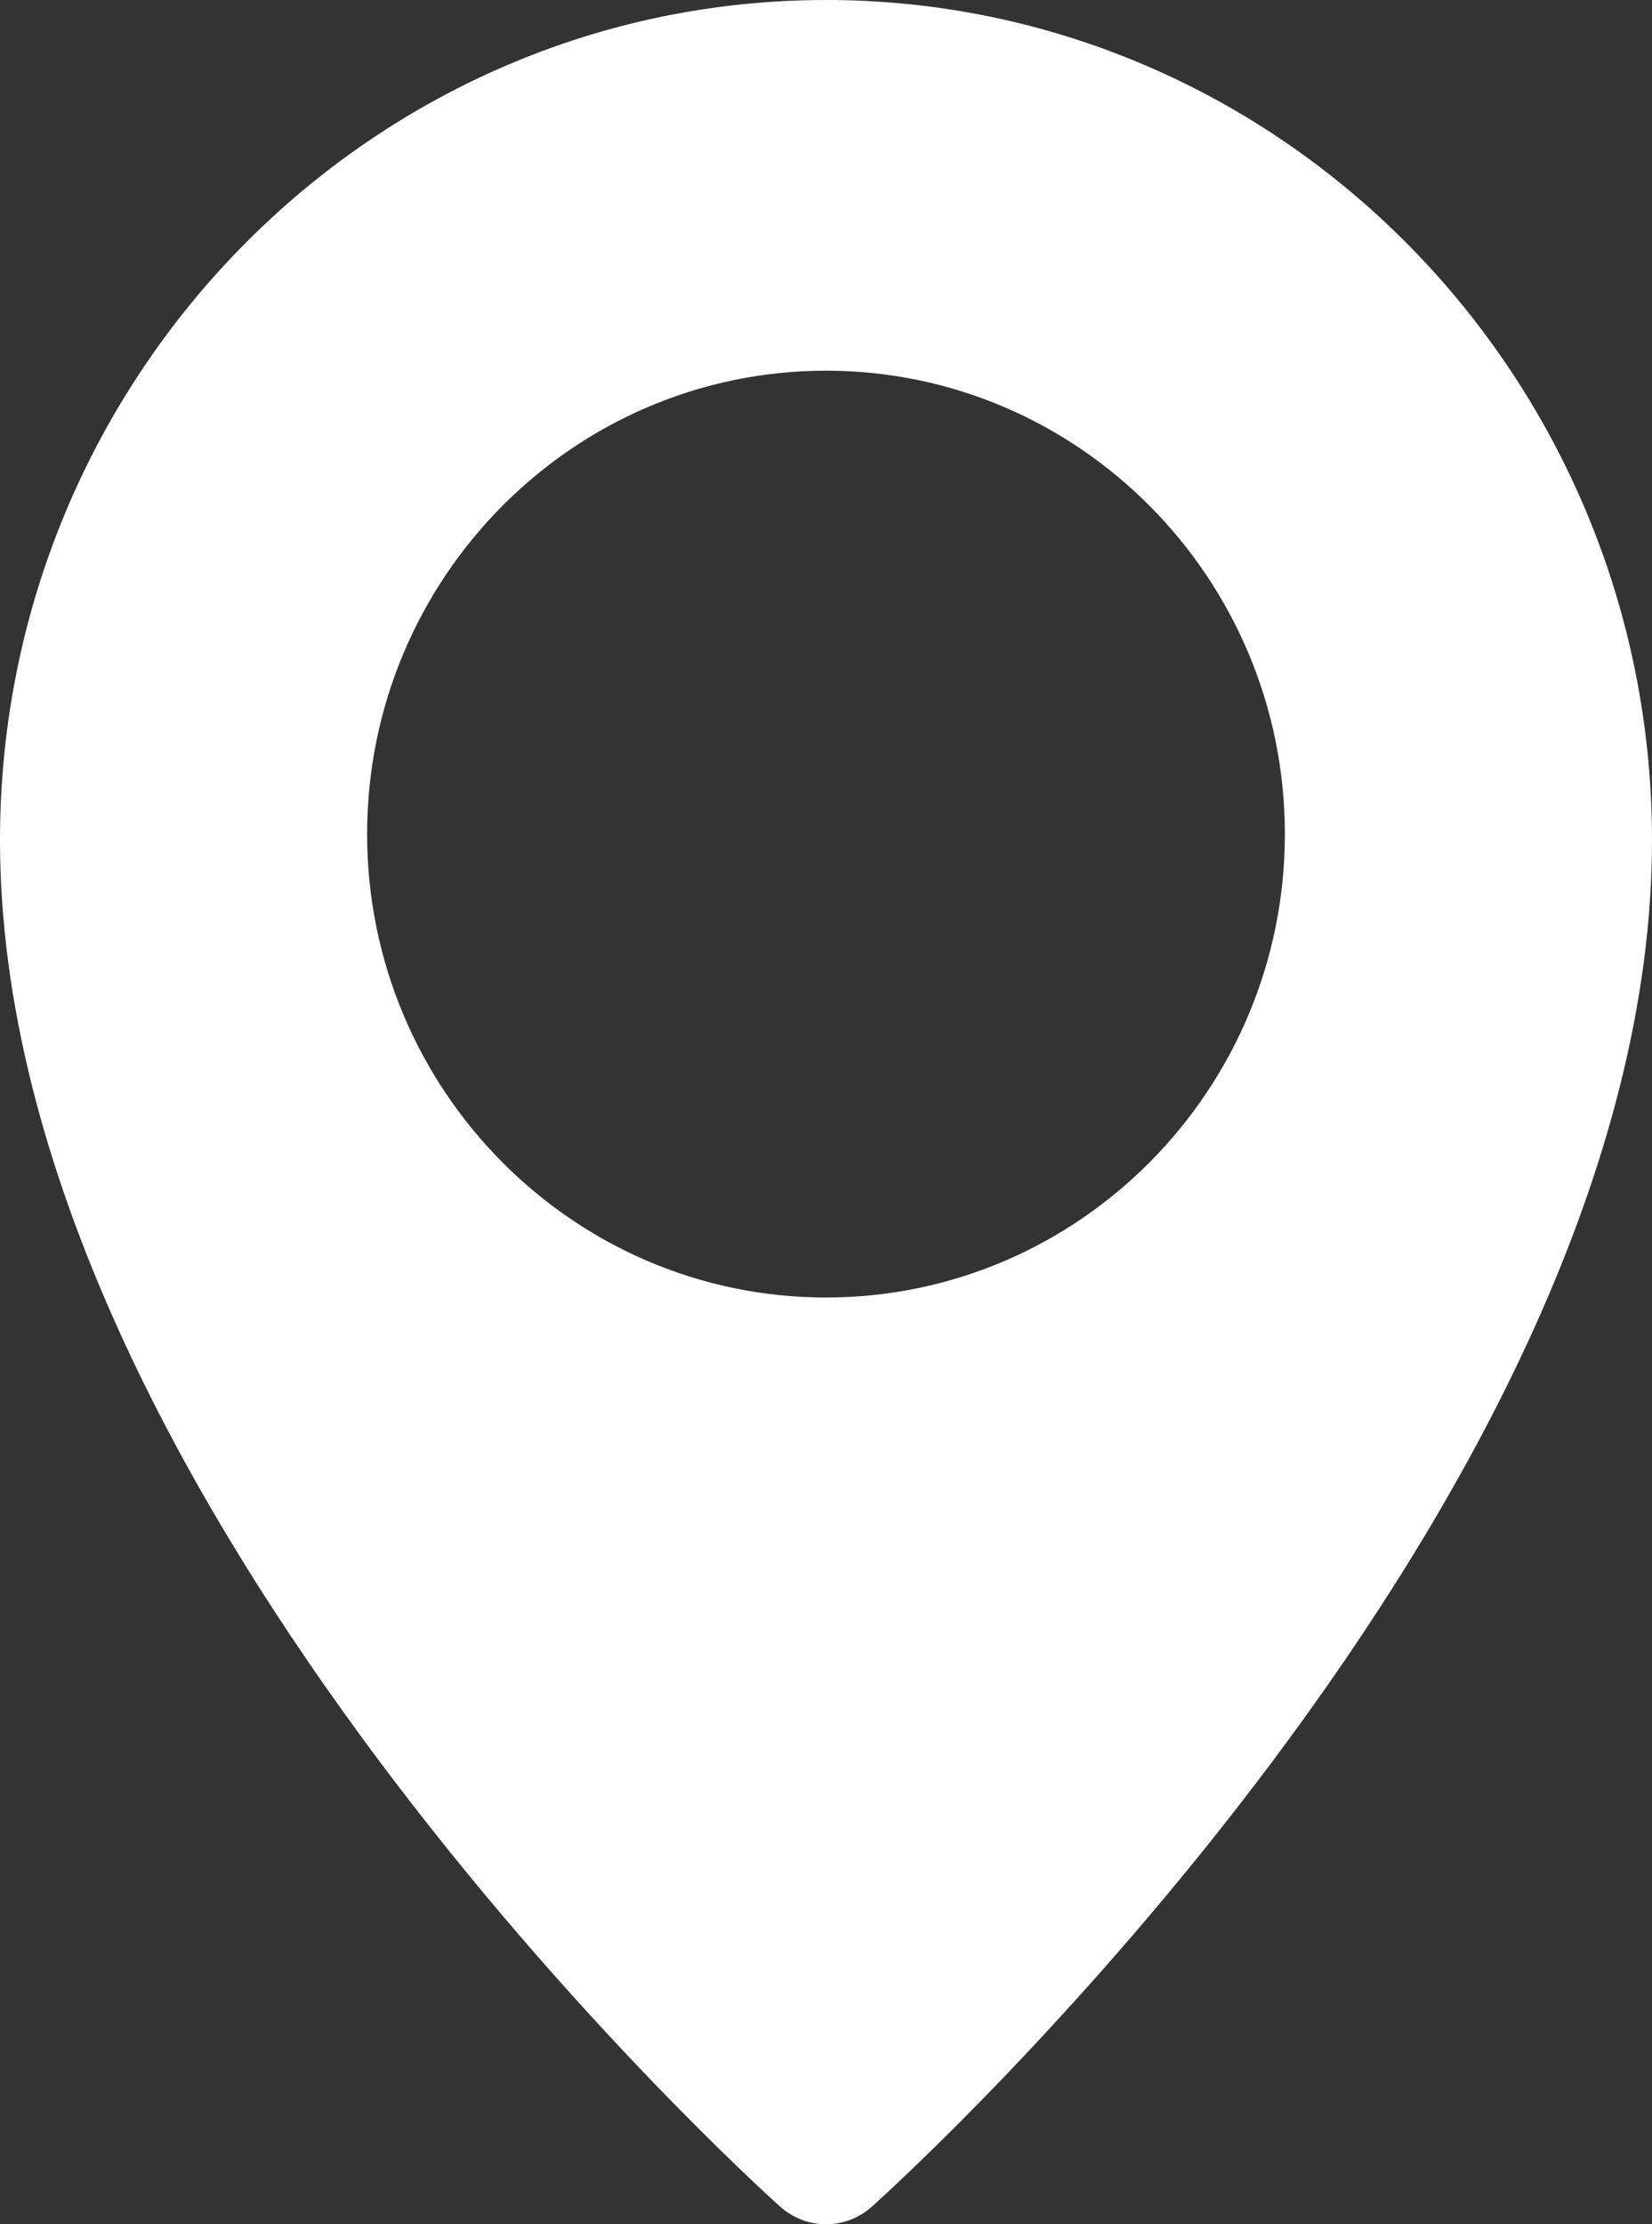
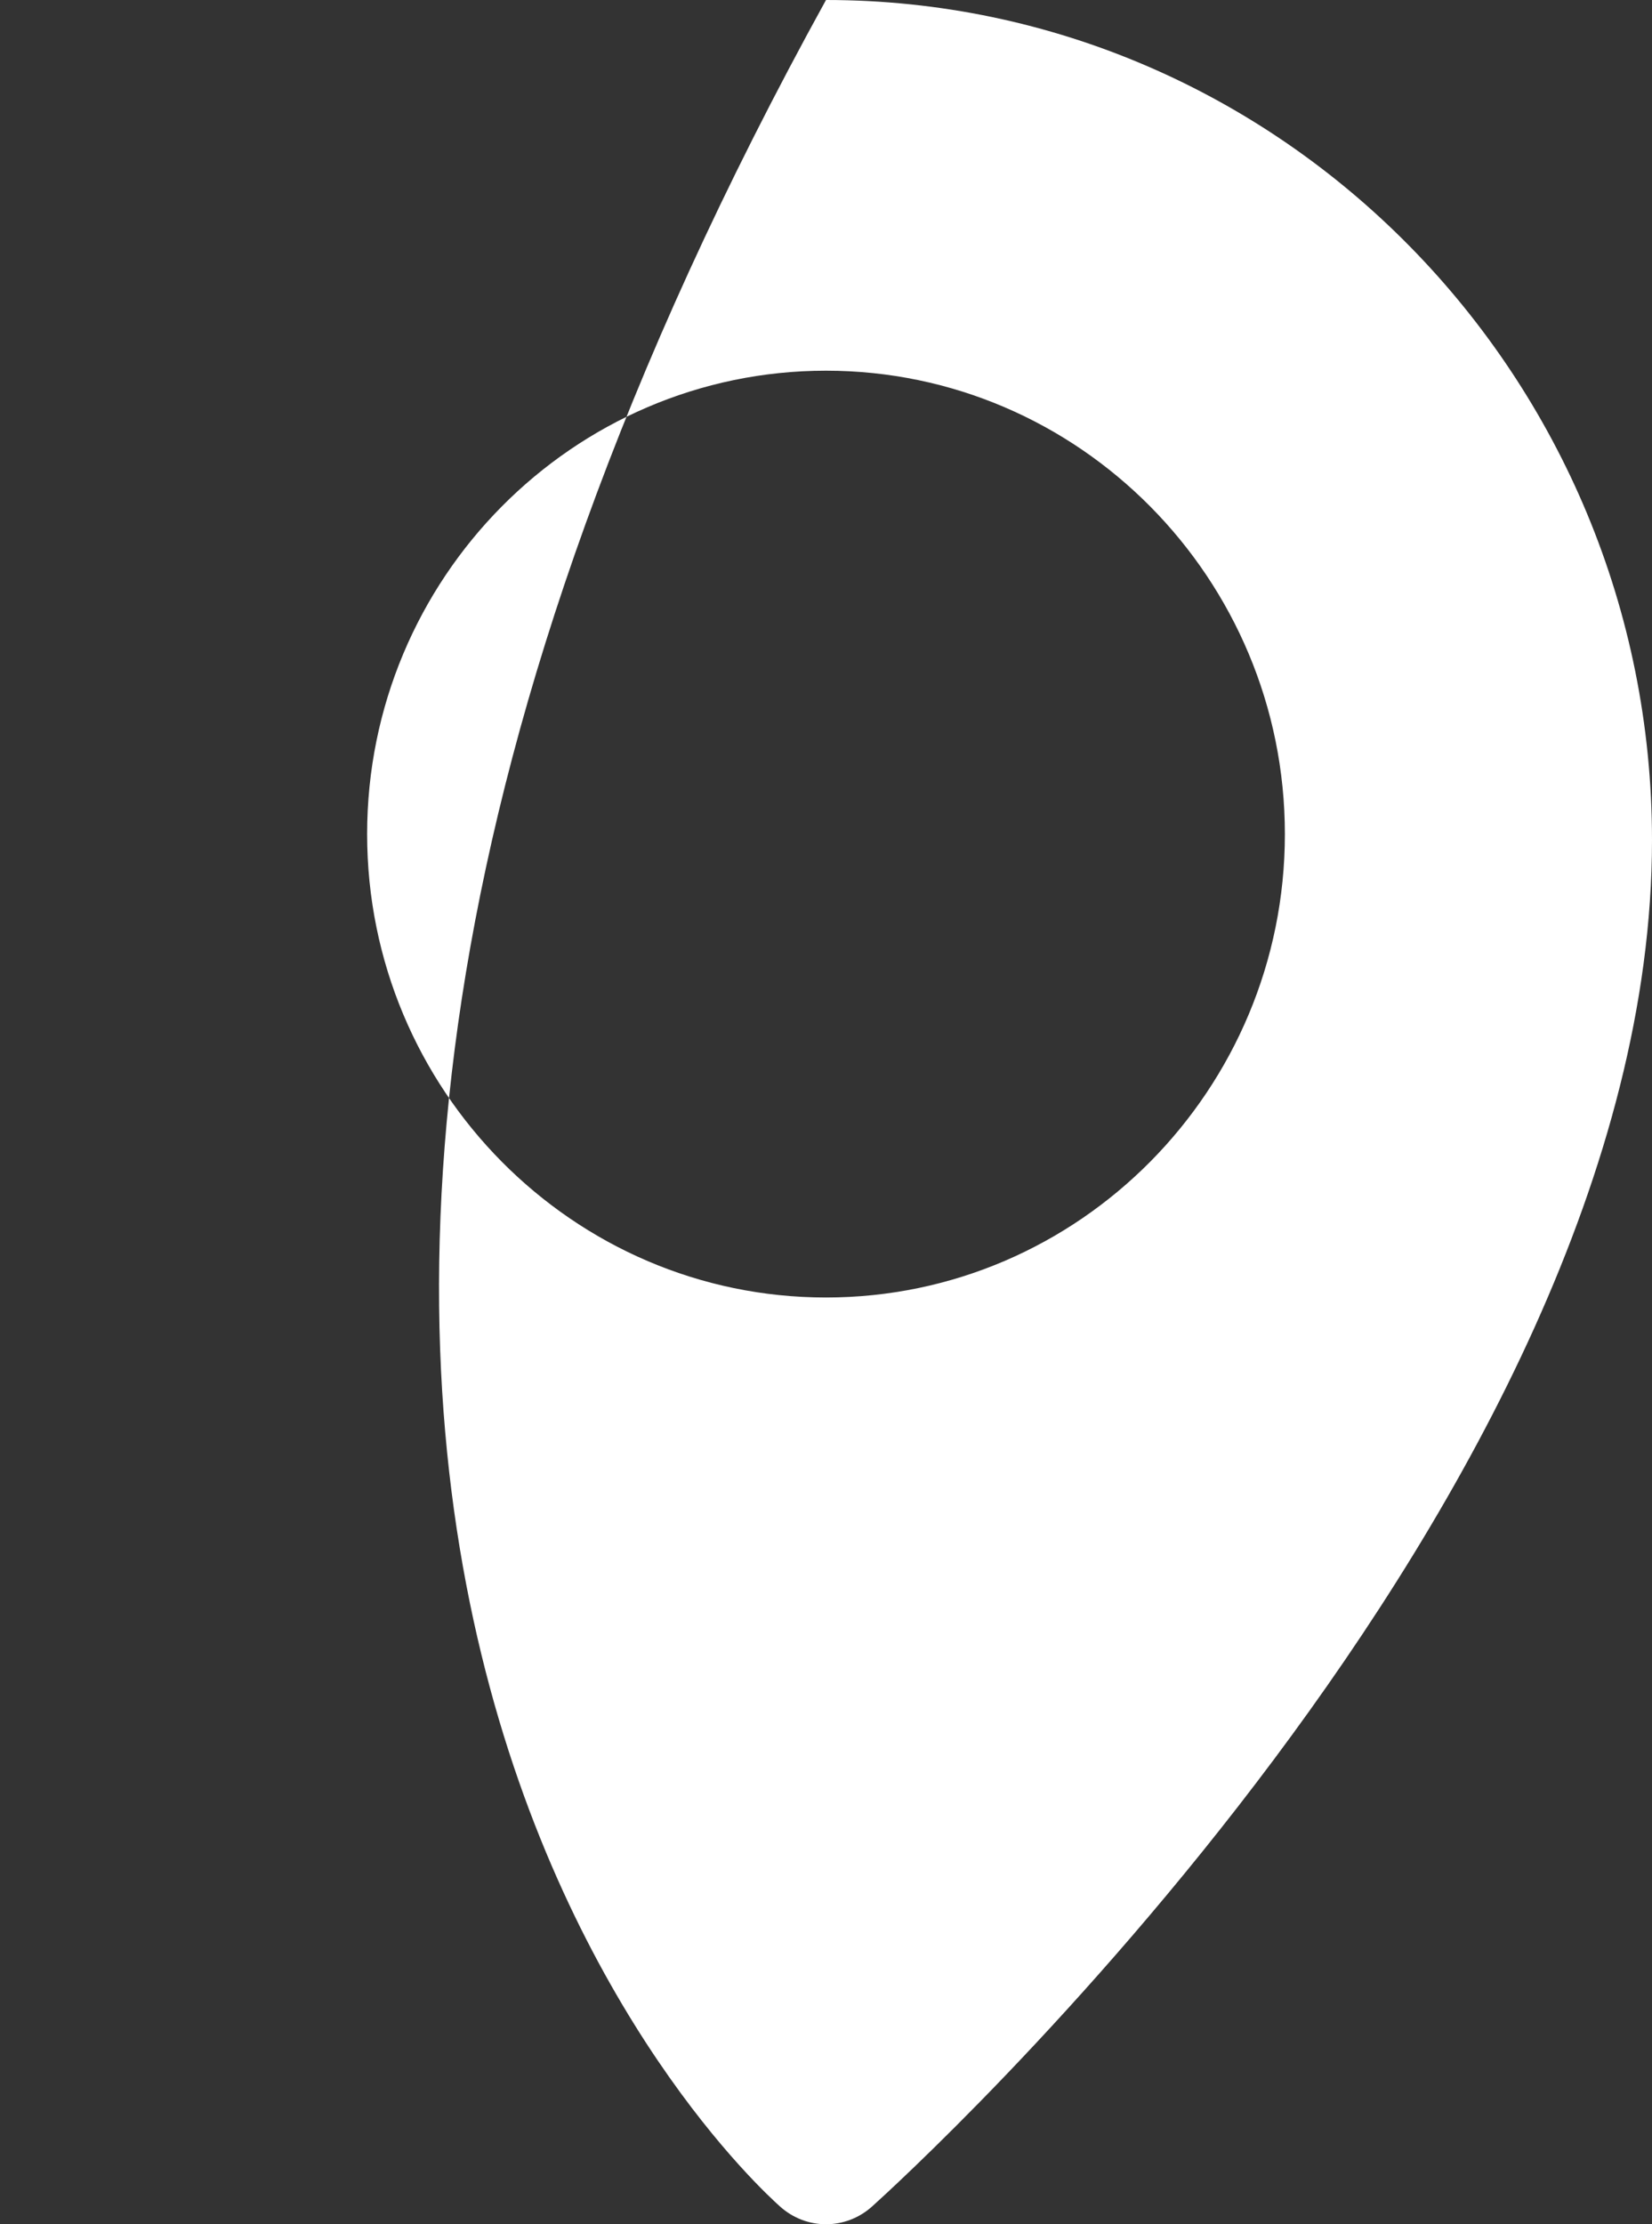
<svg xmlns="http://www.w3.org/2000/svg" width="26" height="35" viewBox="0 0 26 35" fill="none">
  <rect x="0" y="0" width="26" height="35" fill="#333333" stroke="none" />
-   <path d="M13 0C5.833 0 0 5.93 0 13.22C0 23.578 11.778 34.274 12.279 34.723C12.486 34.908 12.743 35 13 35C13.257 35 13.514 34.908 13.721 34.724C14.222 34.274 26 23.578 26 13.22C26 5.93 20.167 0 13 0ZM13 20.417C9.018 20.417 5.778 17.146 5.778 13.125C5.778 9.104 9.018 5.833 13 5.833C16.982 5.833 20.222 9.104 20.222 13.125C20.222 17.146 16.982 20.417 13 20.417Z" fill="white" />
+   <path d="M13 0C0 23.578 11.778 34.274 12.279 34.723C12.486 34.908 12.743 35 13 35C13.257 35 13.514 34.908 13.721 34.724C14.222 34.274 26 23.578 26 13.22C26 5.93 20.167 0 13 0ZM13 20.417C9.018 20.417 5.778 17.146 5.778 13.125C5.778 9.104 9.018 5.833 13 5.833C16.982 5.833 20.222 9.104 20.222 13.125C20.222 17.146 16.982 20.417 13 20.417Z" fill="white" />
</svg>